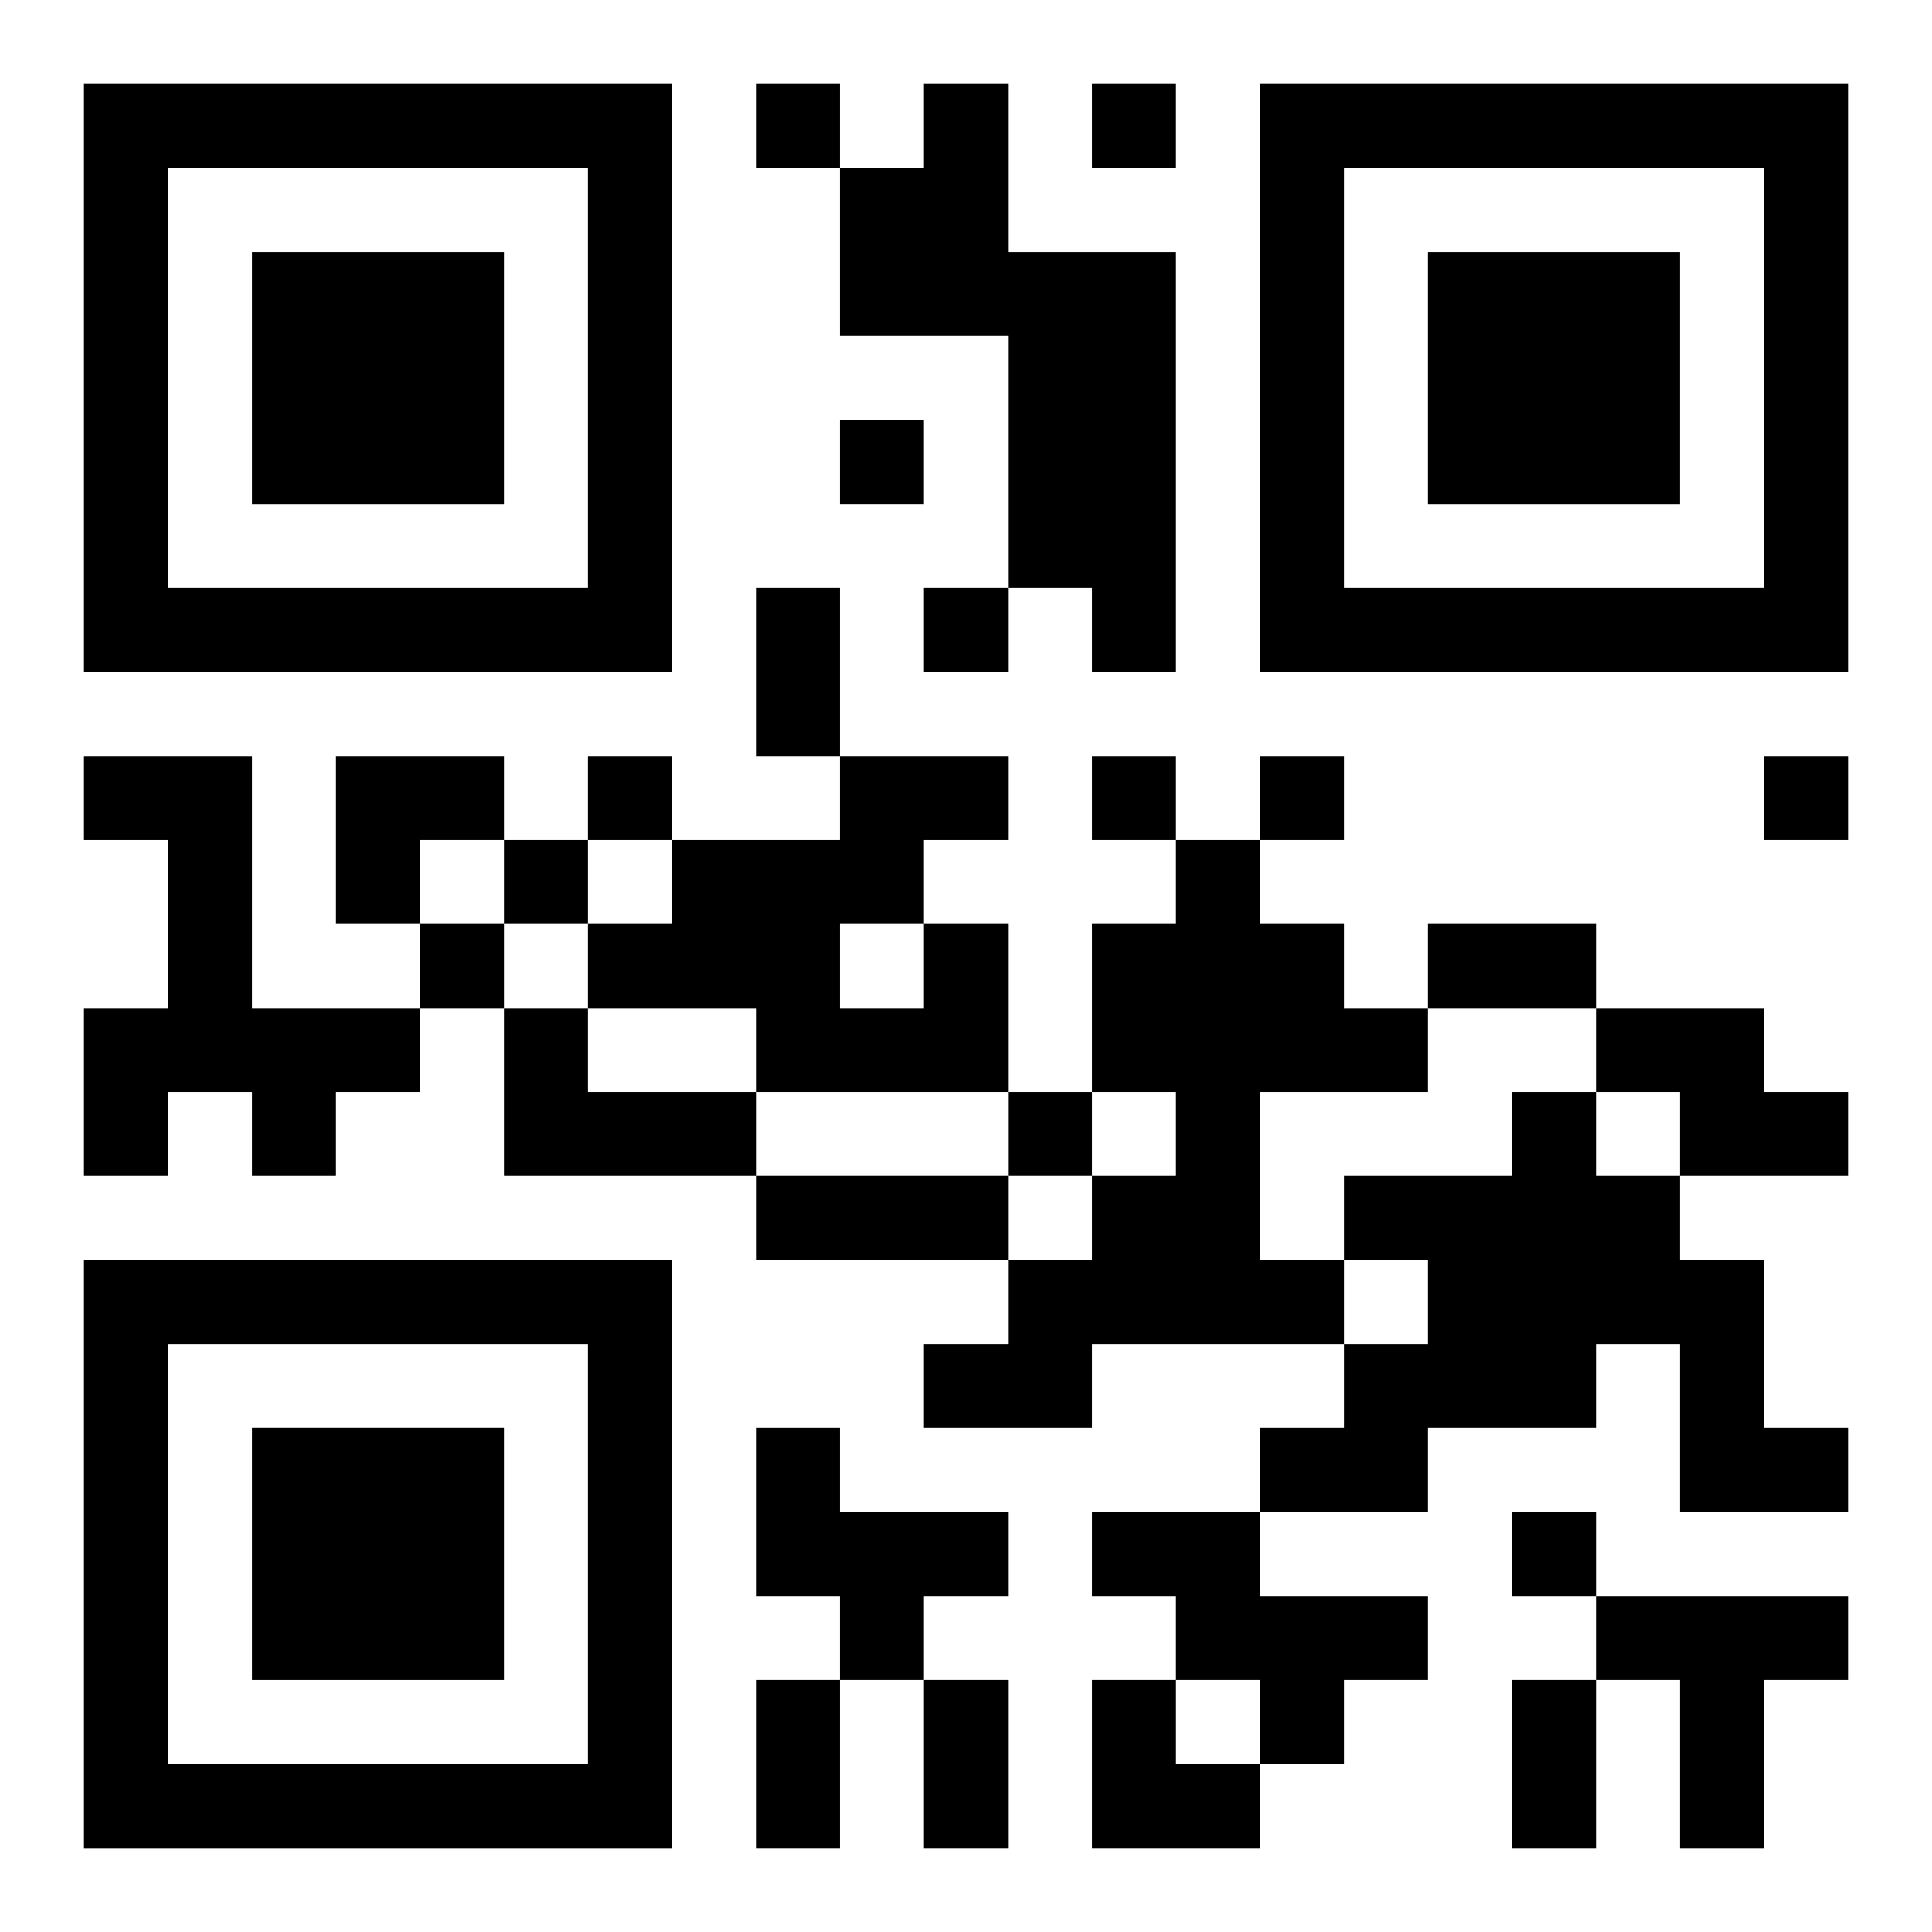
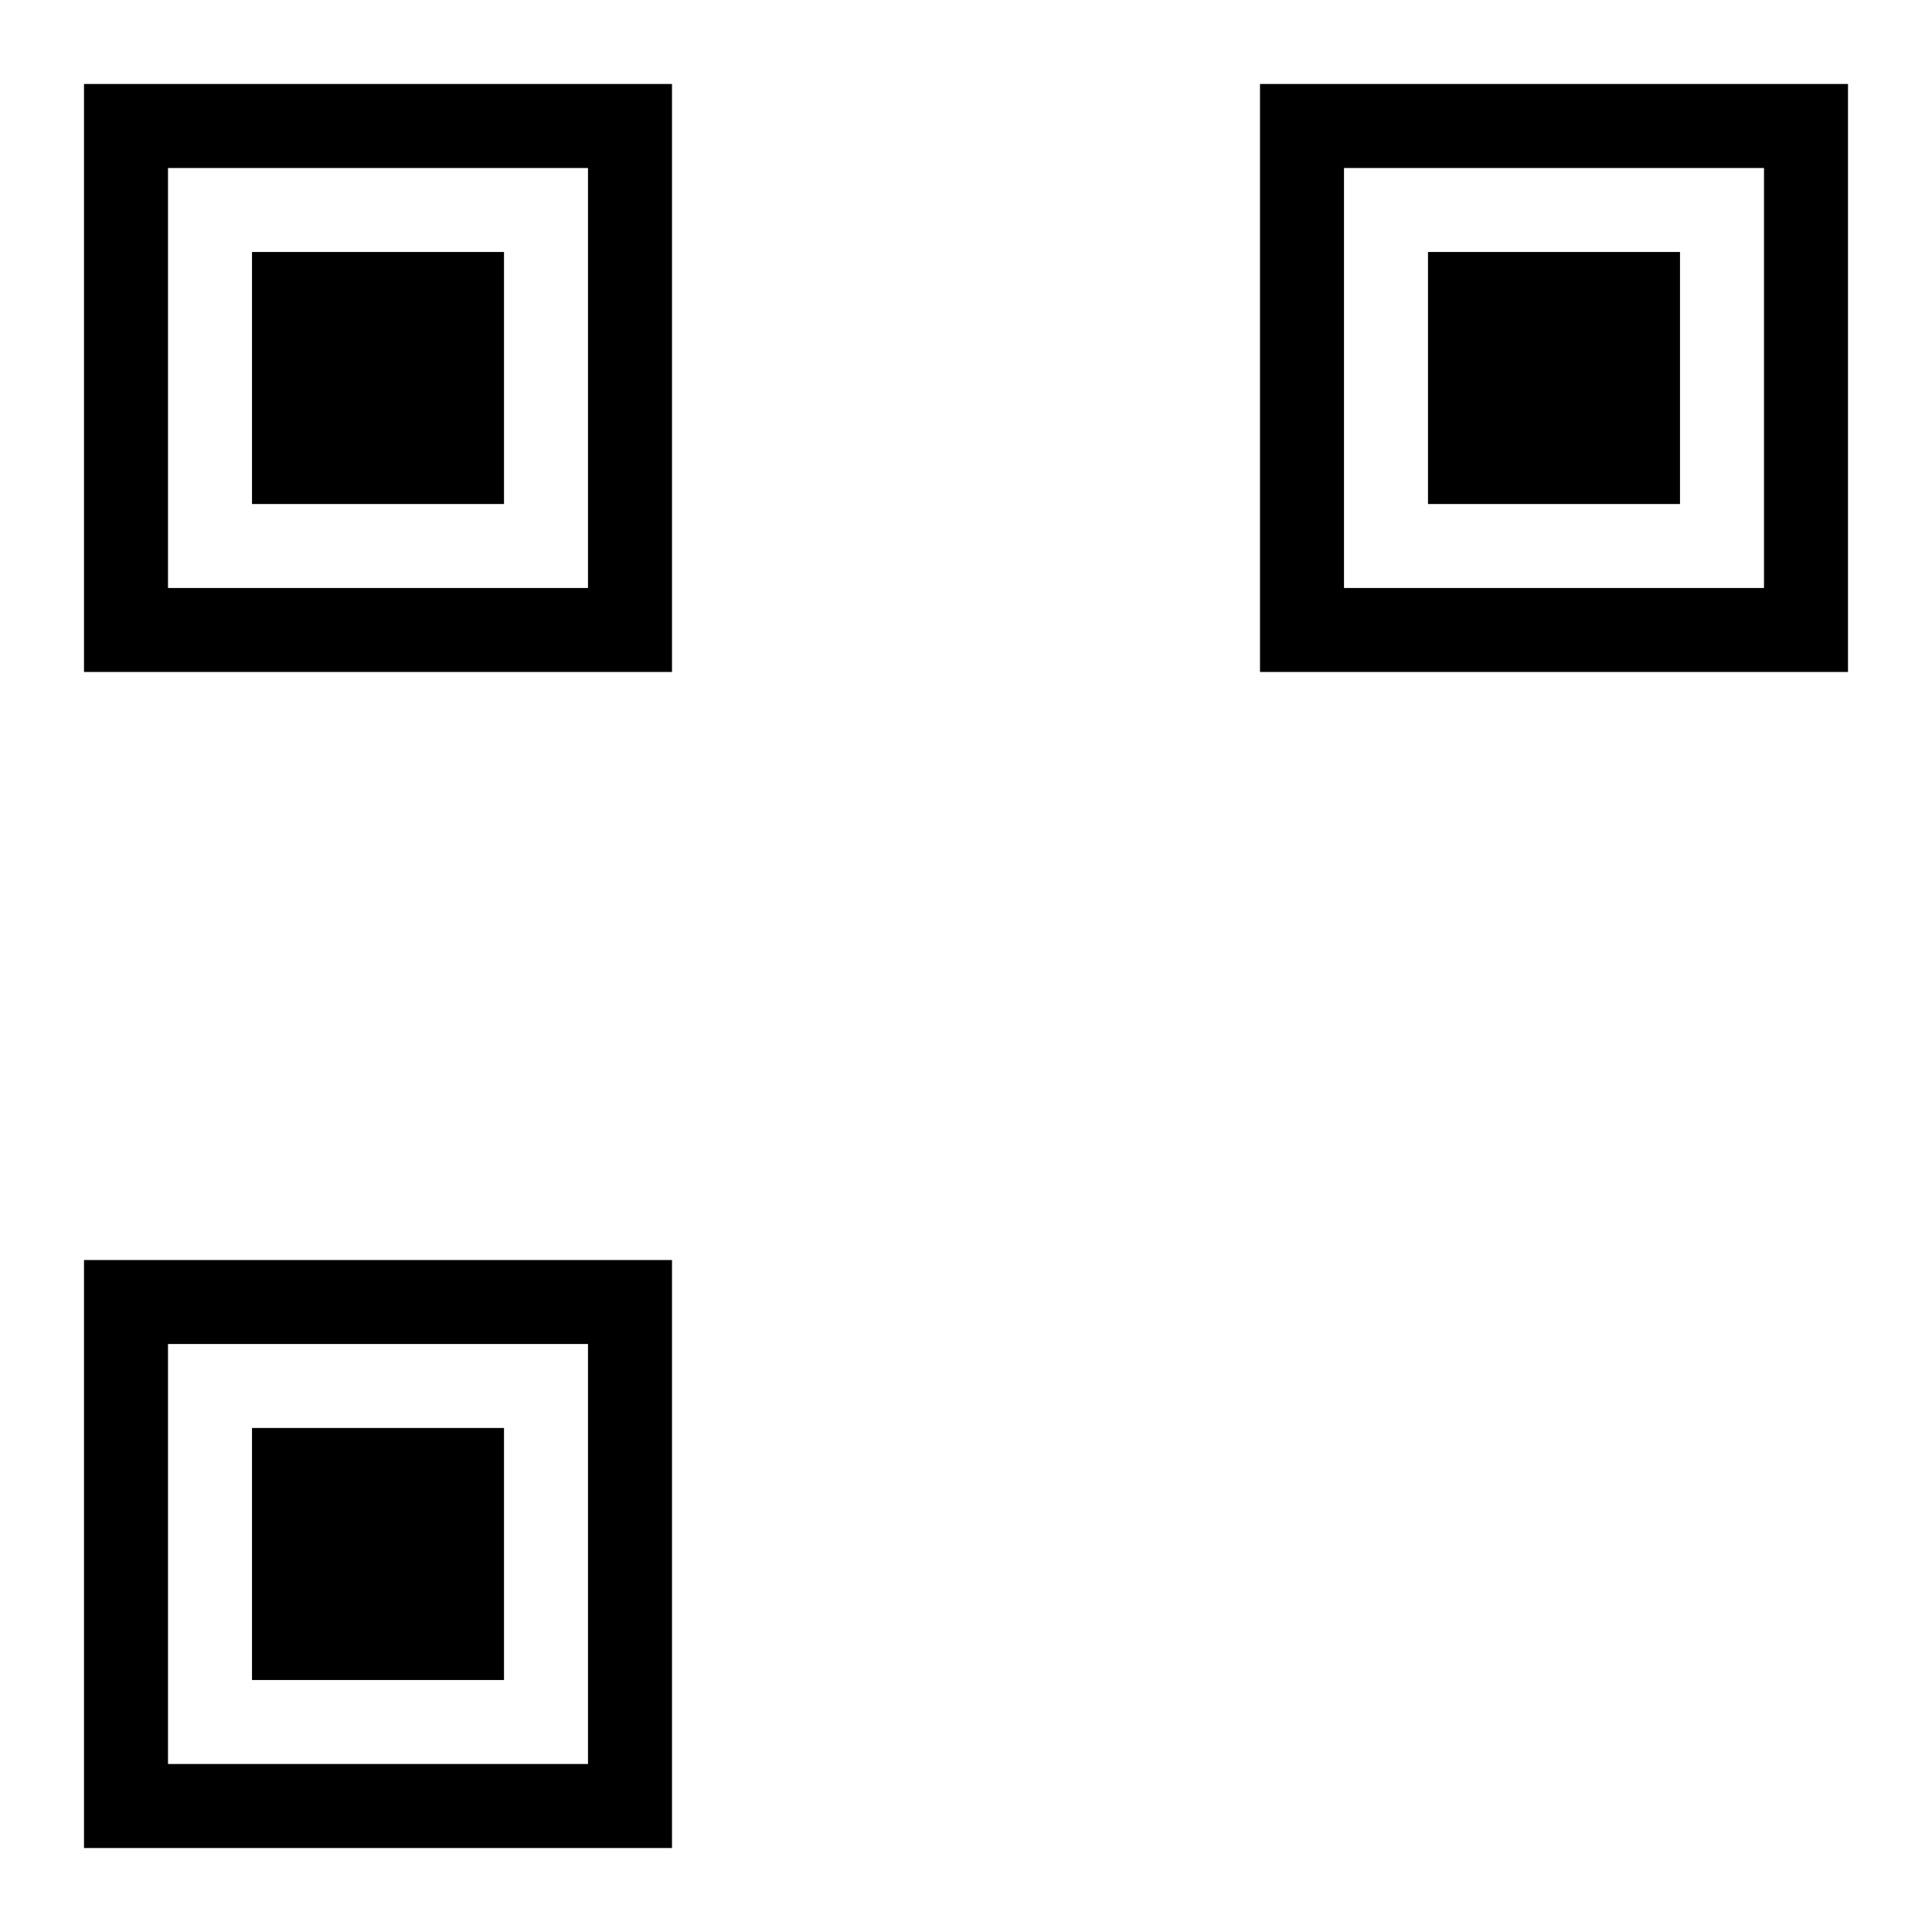
<svg xmlns="http://www.w3.org/2000/svg" xmlns:xlink="http://www.w3.org/1999/xlink" width="250" height="250" baseProfile="full" version="1.1" viewBox="-1 -1 23 23">
  <symbol id="a">
    <path d="m0 7v7h7v-7h-7zm1 1h5v5h-5v-5zm1 1v3h3v-3h-3z" />
  </symbol>
  <use y="-7" xlink:href="#a" />
  <use y="7" xlink:href="#a" />
  <use x="14" y="-7" xlink:href="#a" />
-   <path d="m10 0h1v2h2v5h-1v-1h-1v-3h-2v-2h1v-1m-10 8h2v3h2v1h-1v1h-1v-1h-1v1h-1v-2h1v-2h-1v-1m13 1h1v1h1v1h1v1h-2v2h1v1h-3v1h-2v-1h1v-1h1v-1h1v-1h-1v-2h1v-1m-3 1h1v2h-3v-1h-2v-1h1v-1h2v-1h2v1h-1v1m-1 0v1h1v-1h-1m-4 1h1v1h2v1h-3v-2m13 0h2v1h1v1h-2v-1h-1v-1m-1 1h1v1h1v1h1v2h1v1h-2v-2h-1v1h-2v1h-2v-1h1v-1h1v-1h-1v-1h2v-1m-9 4h1v1h2v1h-1v1h-1v-1h-1v-2m4 1h2v1h2v1h-1v1h-1v-1h-1v-1h-1v-1m6 1h3v1h-1v2h-1v-2h-1v-1m-10-18v1h1v-1h-1m4 0v1h1v-1h-1m-3 4v1h1v-1h-1m1 2v1h1v-1h-1m-4 2v1h1v-1h-1m6 0v1h1v-1h-1m2 0v1h1v-1h-1m6 0v1h1v-1h-1m-15 1v1h1v-1h-1m-1 1v1h1v-1h-1m7 2v1h1v-1h-1m6 5v1h1v-1h-1m-9-11h1v2h-1v-2m8 4h2v1h-2v-1m-8 3h3v1h-3v-1m0 6h1v2h-1v-2m2 0h1v2h-1v-2m7 0h1v2h-1v-2m-14-11h2v1h-1v1h-1zm9 11h1v1h1v1h-2z" />
</svg>